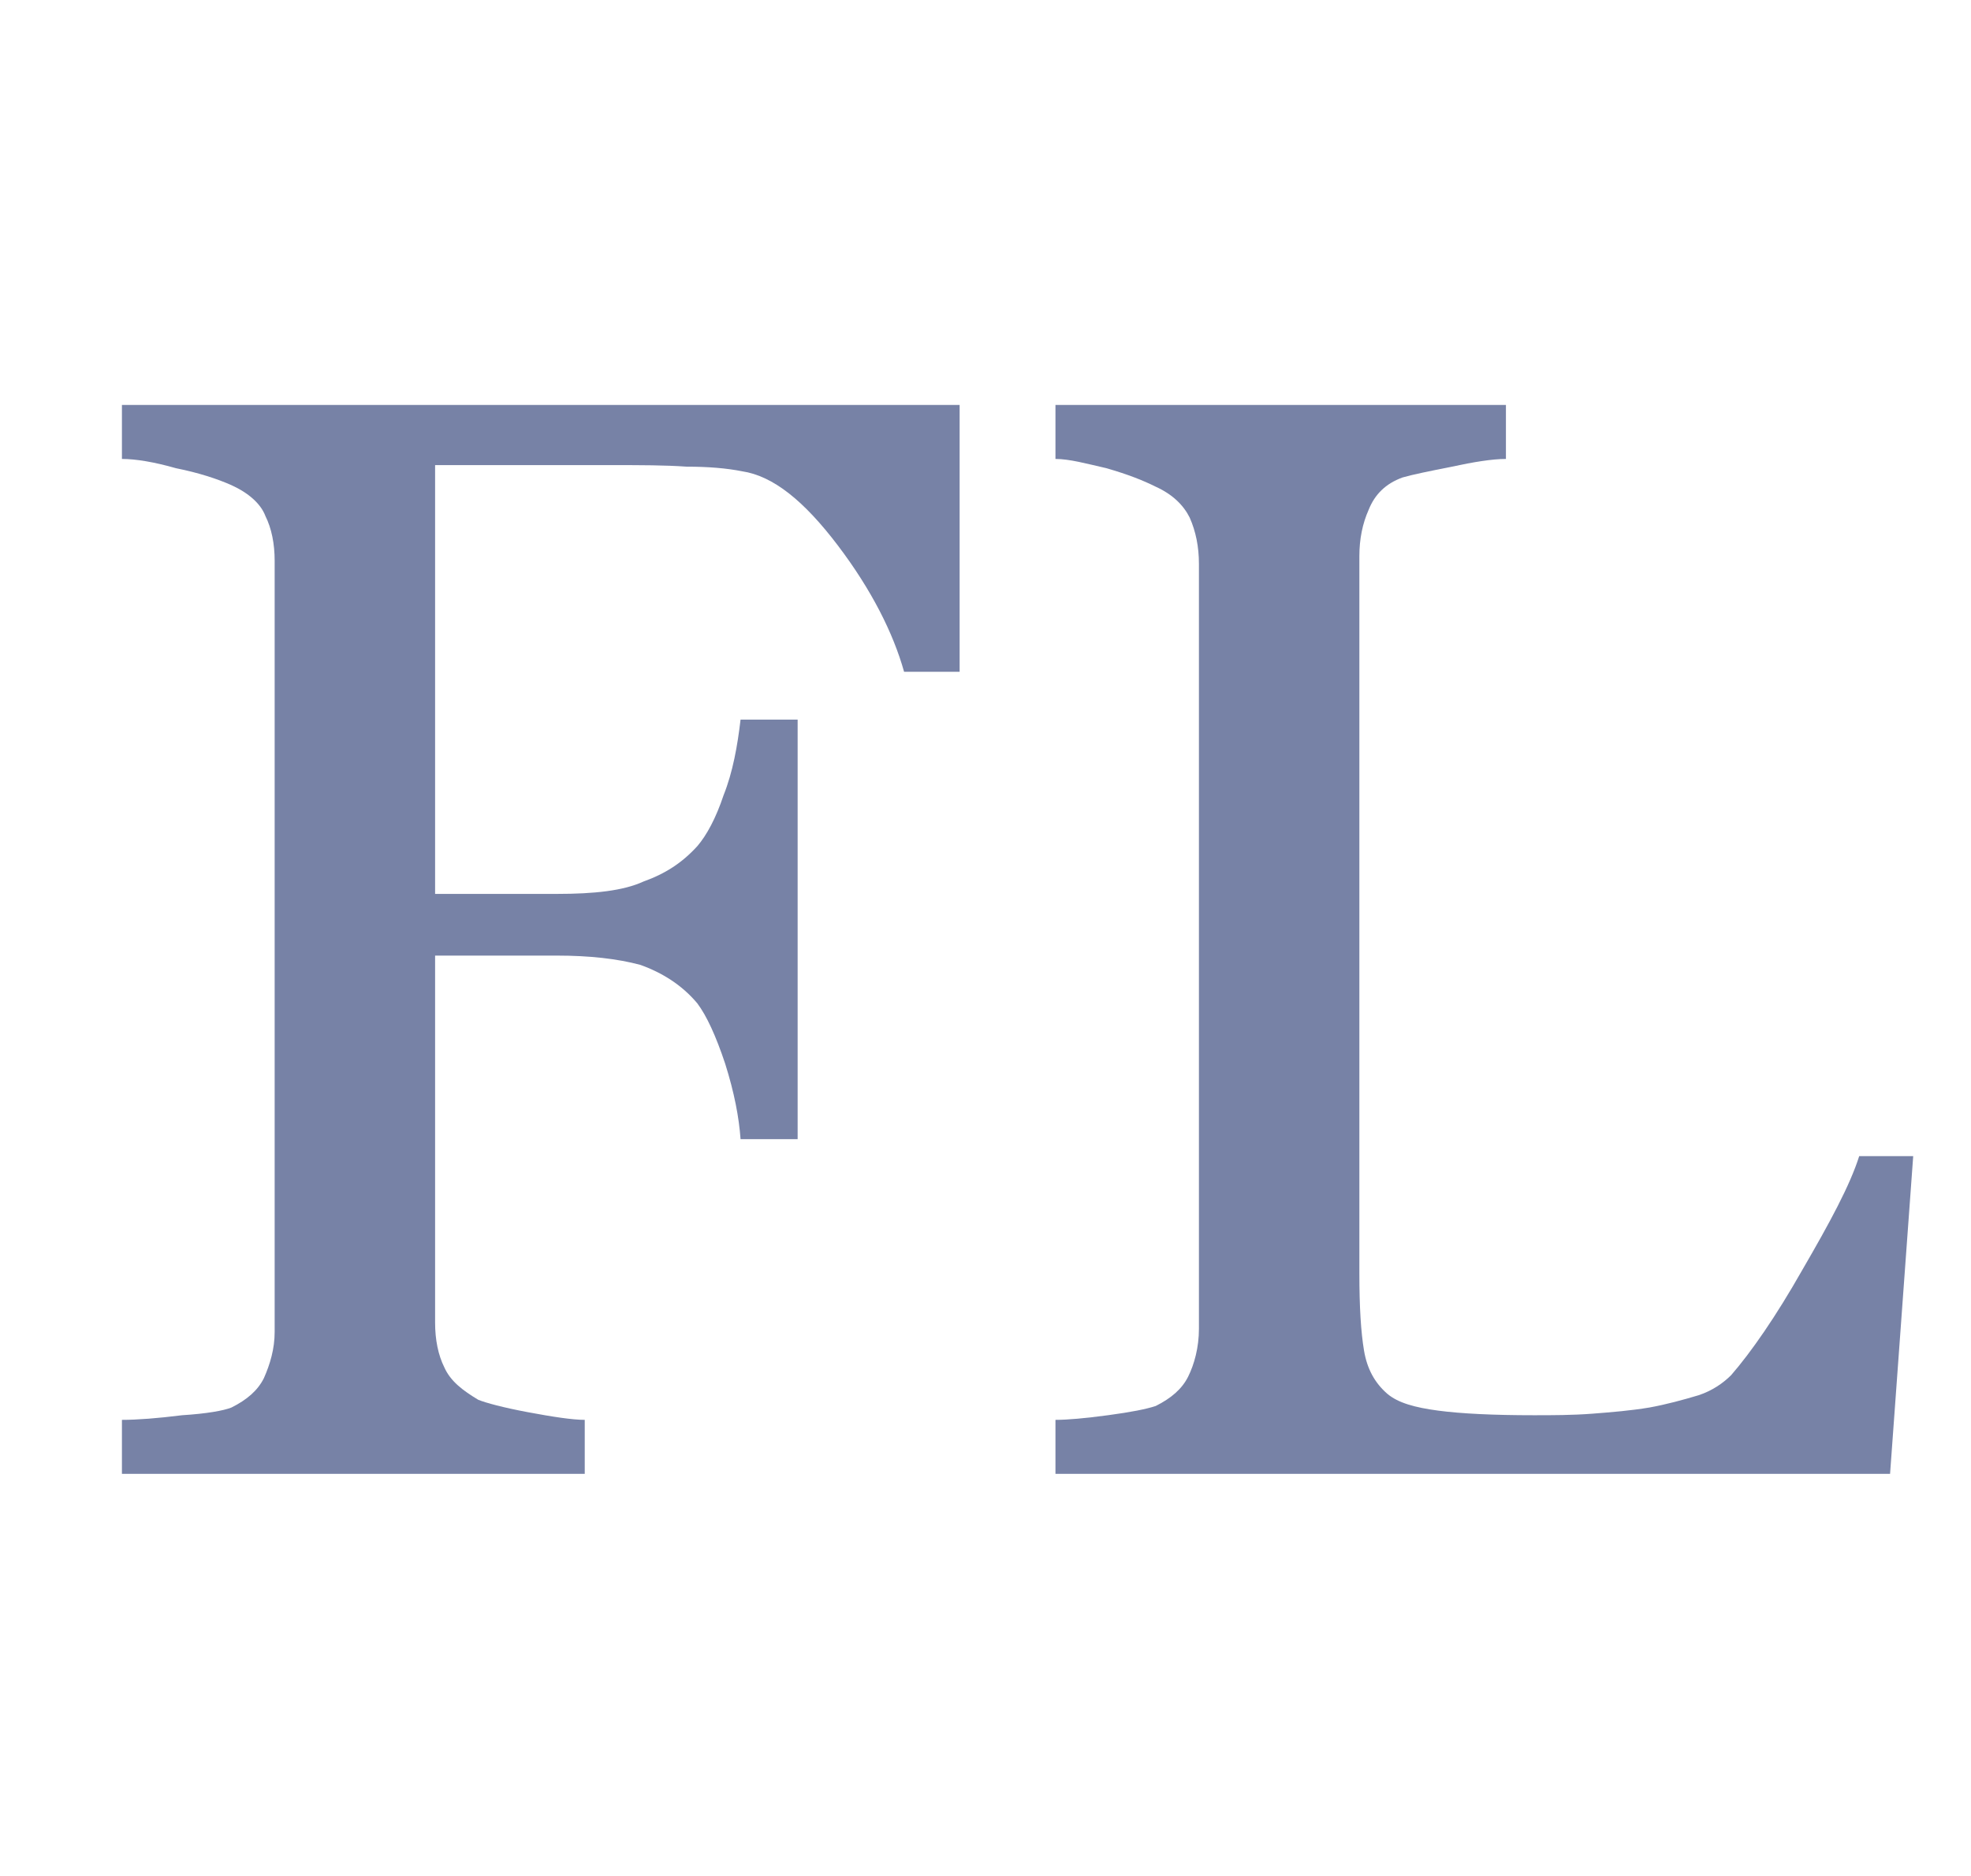
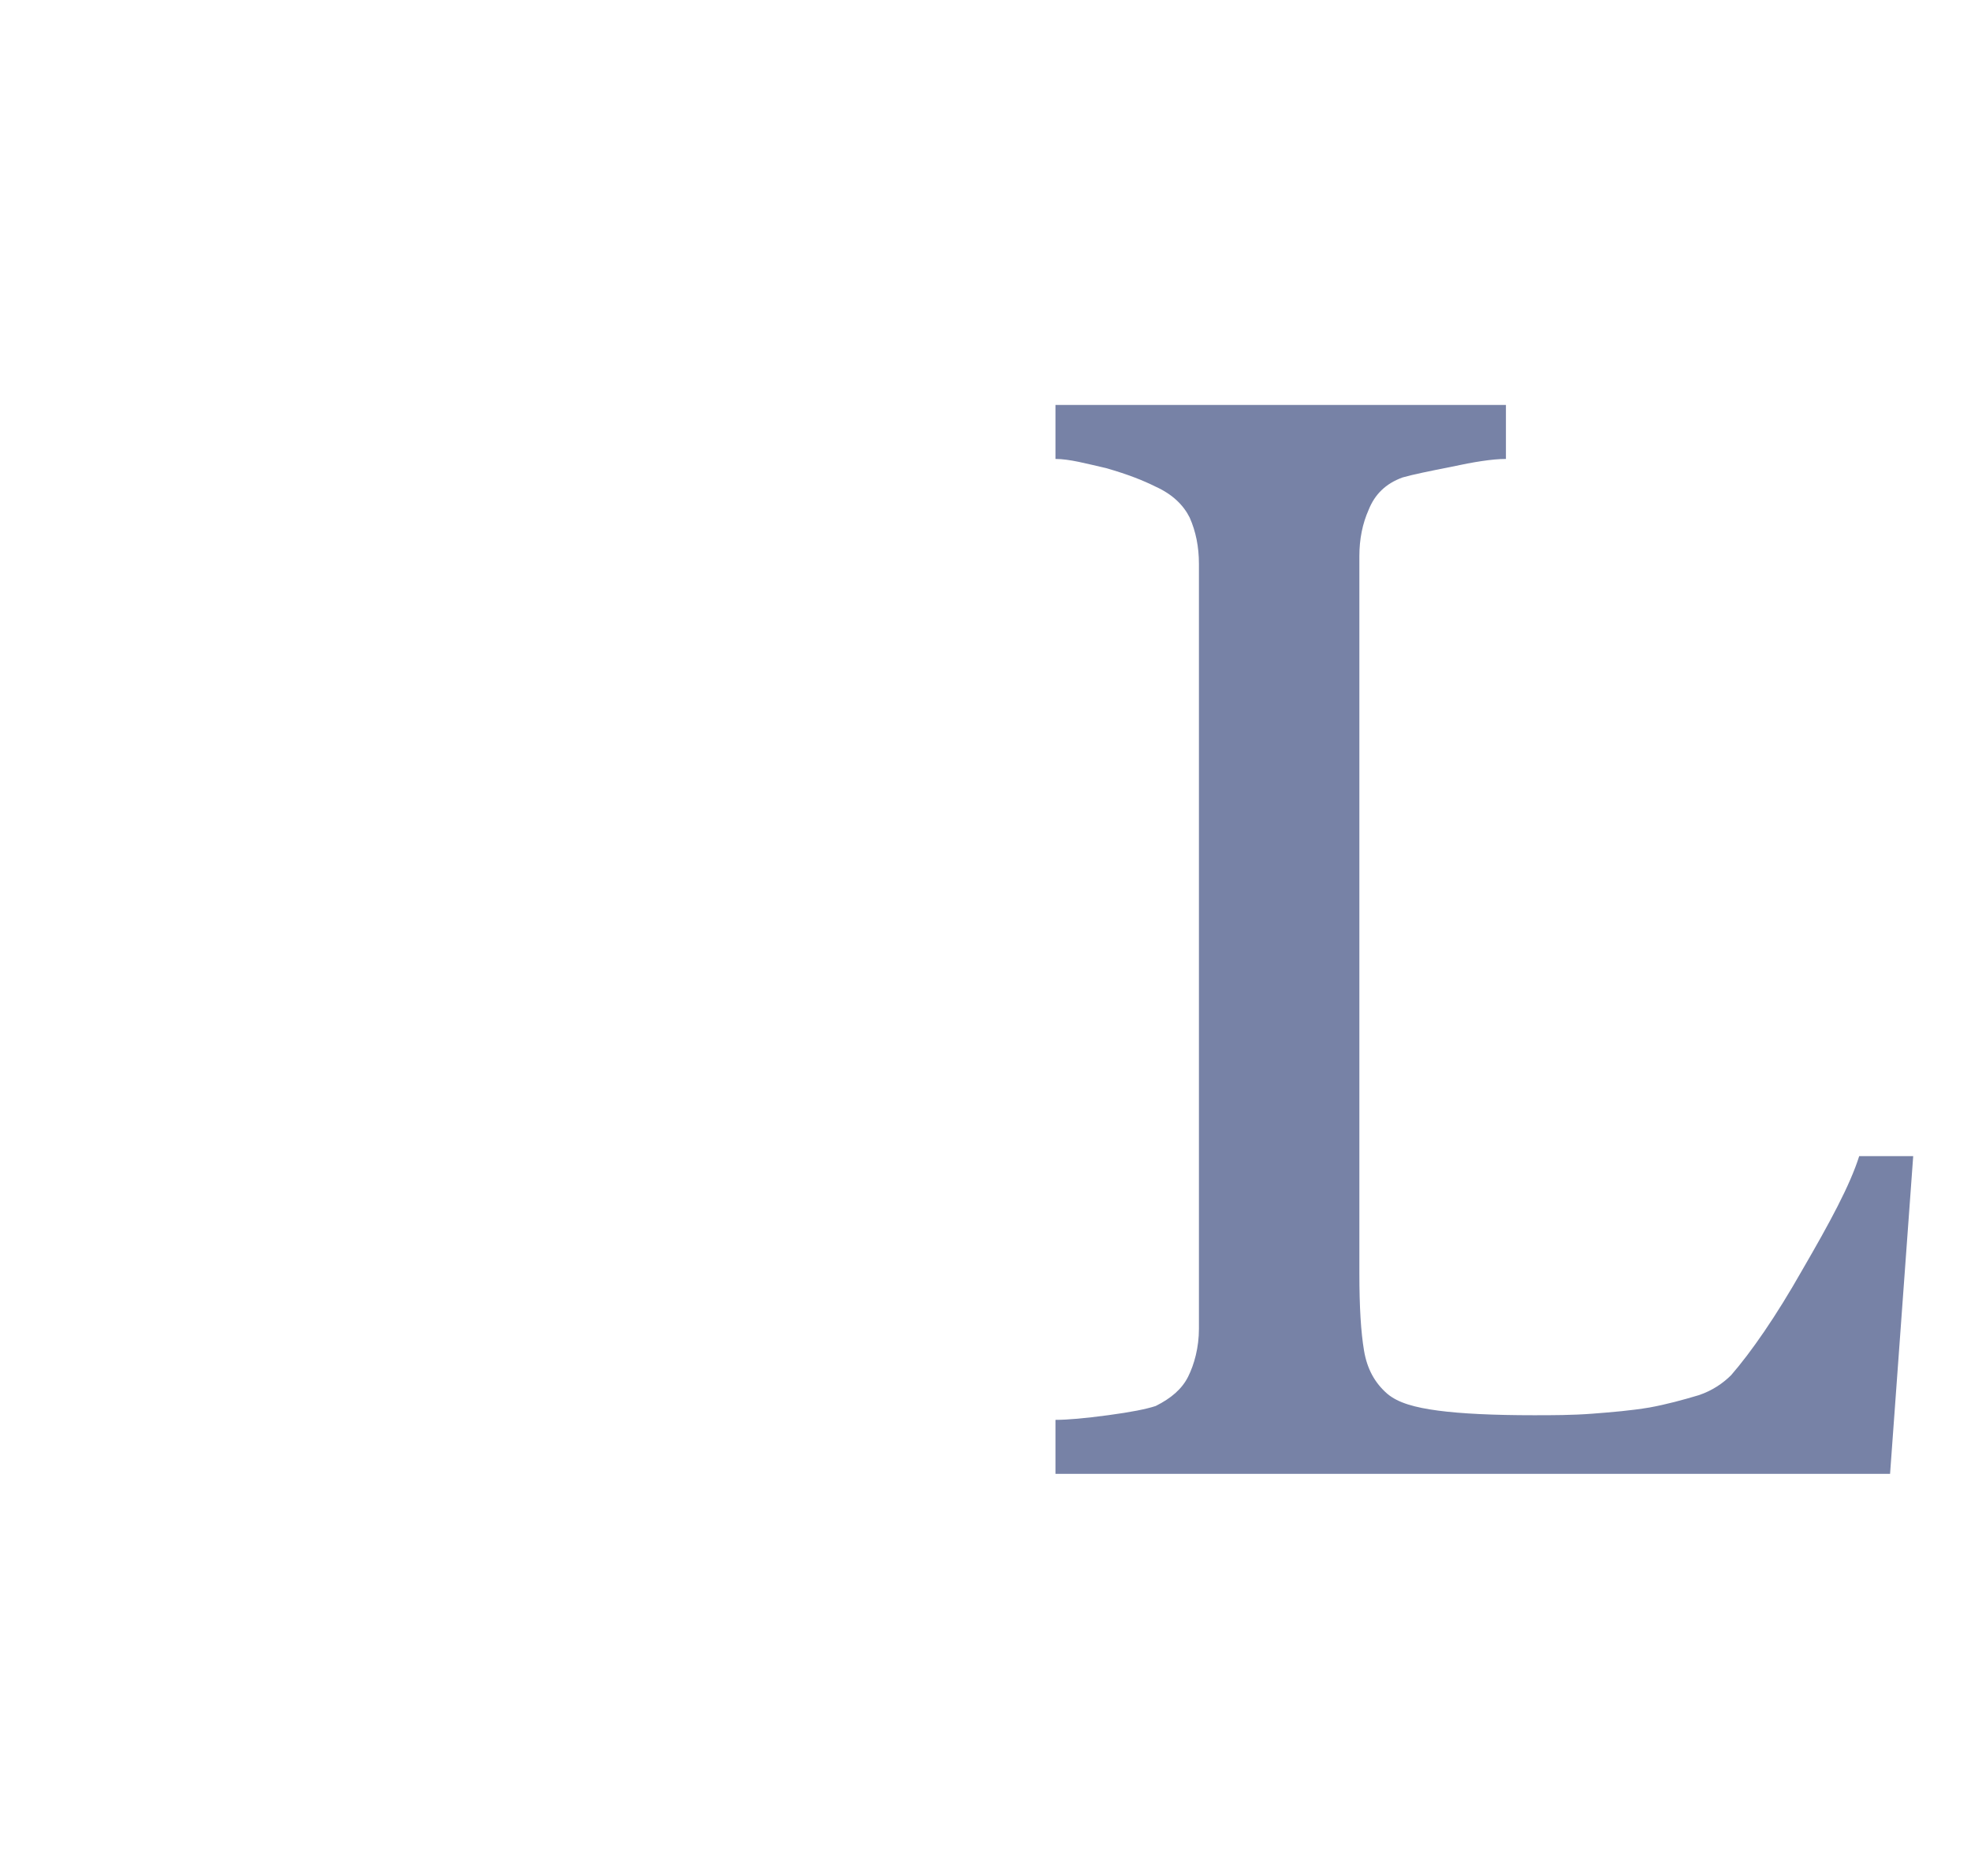
<svg xmlns="http://www.w3.org/2000/svg" width="100%" height="100%" viewBox="0 0 460 438" version="1.1" xml:space="preserve" style="fill-rule:evenodd;clip-rule:evenodd;stroke-linejoin:round;stroke-miterlimit:2;">
  <g transform="matrix(2.667,0,0,2.667,0,0)">
    <g transform="matrix(1,0,0,1,5,129)">
      <g id="Favicon">
        <g id="Favicon_Layer_1">
          <g id="Graphic_2">
            <g>
              <g transform="matrix(135,0,0,135,0,0)">
-                 <path d="M0.585,-0.52L0.549,-0.52C0.542,-0.545 0.528,-0.573 0.506,-0.602C0.484,-0.631 0.464,-0.647 0.444,-0.65C0.434,-0.652 0.422,-0.653 0.408,-0.653C0.394,-0.654 0.378,-0.654 0.361,-0.654L0.245,-0.654L0.245,-0.376L0.324,-0.376C0.348,-0.376 0.367,-0.378 0.38,-0.384C0.394,-0.389 0.405,-0.396 0.415,-0.407C0.421,-0.414 0.427,-0.425 0.432,-0.44C0.438,-0.455 0.441,-0.472 0.443,-0.489L0.48,-0.489L0.48,-0.217L0.443,-0.217C0.442,-0.231 0.439,-0.247 0.433,-0.266C0.427,-0.284 0.421,-0.297 0.415,-0.305C0.405,-0.317 0.392,-0.325 0.378,-0.33C0.363,-0.334 0.345,-0.336 0.324,-0.336L0.245,-0.336L0.245,-0.098C0.245,-0.087 0.247,-0.077 0.251,-0.069C0.255,-0.06 0.263,-0.054 0.273,-0.048C0.278,-0.046 0.289,-0.043 0.305,-0.04C0.321,-0.037 0.334,-0.035 0.342,-0.035L0.342,-0L0.042,-0L0.042,-0.035C0.052,-0.035 0.065,-0.036 0.081,-0.038C0.097,-0.039 0.108,-0.041 0.113,-0.043C0.123,-0.048 0.13,-0.054 0.134,-0.062C0.138,-0.071 0.141,-0.081 0.141,-0.092L0.141,-0.592C0.141,-0.603 0.139,-0.613 0.135,-0.621C0.132,-0.629 0.124,-0.636 0.113,-0.641C0.104,-0.645 0.092,-0.649 0.077,-0.652C0.063,-0.656 0.051,-0.658 0.042,-0.658L0.042,-0.693L0.585,-0.693L0.585,-0.52Z" style="fill:rgb(119,130,166);fill-rule:nonzero;" />
-               </g>
+                 </g>
              <g transform="matrix(135,0,0,135,80.881,0)">
                <path d="M0.604,-0.206L0.589,-0L0.048,-0L0.048,-0.035C0.056,-0.035 0.067,-0.036 0.082,-0.038C0.097,-0.04 0.107,-0.042 0.113,-0.044C0.123,-0.049 0.13,-0.055 0.134,-0.063C0.138,-0.071 0.141,-0.082 0.141,-0.094L0.141,-0.59C0.141,-0.601 0.139,-0.611 0.135,-0.62C0.131,-0.628 0.124,-0.635 0.113,-0.64C0.105,-0.644 0.095,-0.648 0.081,-0.652C0.068,-0.655 0.057,-0.658 0.048,-0.658L0.048,-0.693L0.34,-0.693L0.34,-0.658C0.331,-0.658 0.319,-0.656 0.305,-0.653C0.29,-0.65 0.28,-0.648 0.273,-0.646C0.262,-0.642 0.255,-0.635 0.251,-0.625C0.247,-0.616 0.245,-0.606 0.245,-0.595L0.245,-0.13C0.245,-0.108 0.246,-0.092 0.248,-0.08C0.25,-0.068 0.255,-0.059 0.263,-0.052C0.27,-0.046 0.281,-0.043 0.296,-0.041C0.311,-0.039 0.332,-0.038 0.358,-0.038C0.37,-0.038 0.383,-0.038 0.396,-0.039C0.409,-0.04 0.421,-0.041 0.433,-0.043C0.444,-0.045 0.455,-0.048 0.465,-0.051C0.474,-0.054 0.481,-0.059 0.486,-0.064C0.499,-0.079 0.515,-0.102 0.532,-0.132C0.55,-0.163 0.563,-0.187 0.569,-0.206L0.604,-0.206Z" style="fill:rgb(119,130,166);fill-rule:nonzero;" />
              </g>
            </g>
          </g>
        </g>
      </g>
    </g>
  </g>
</svg>